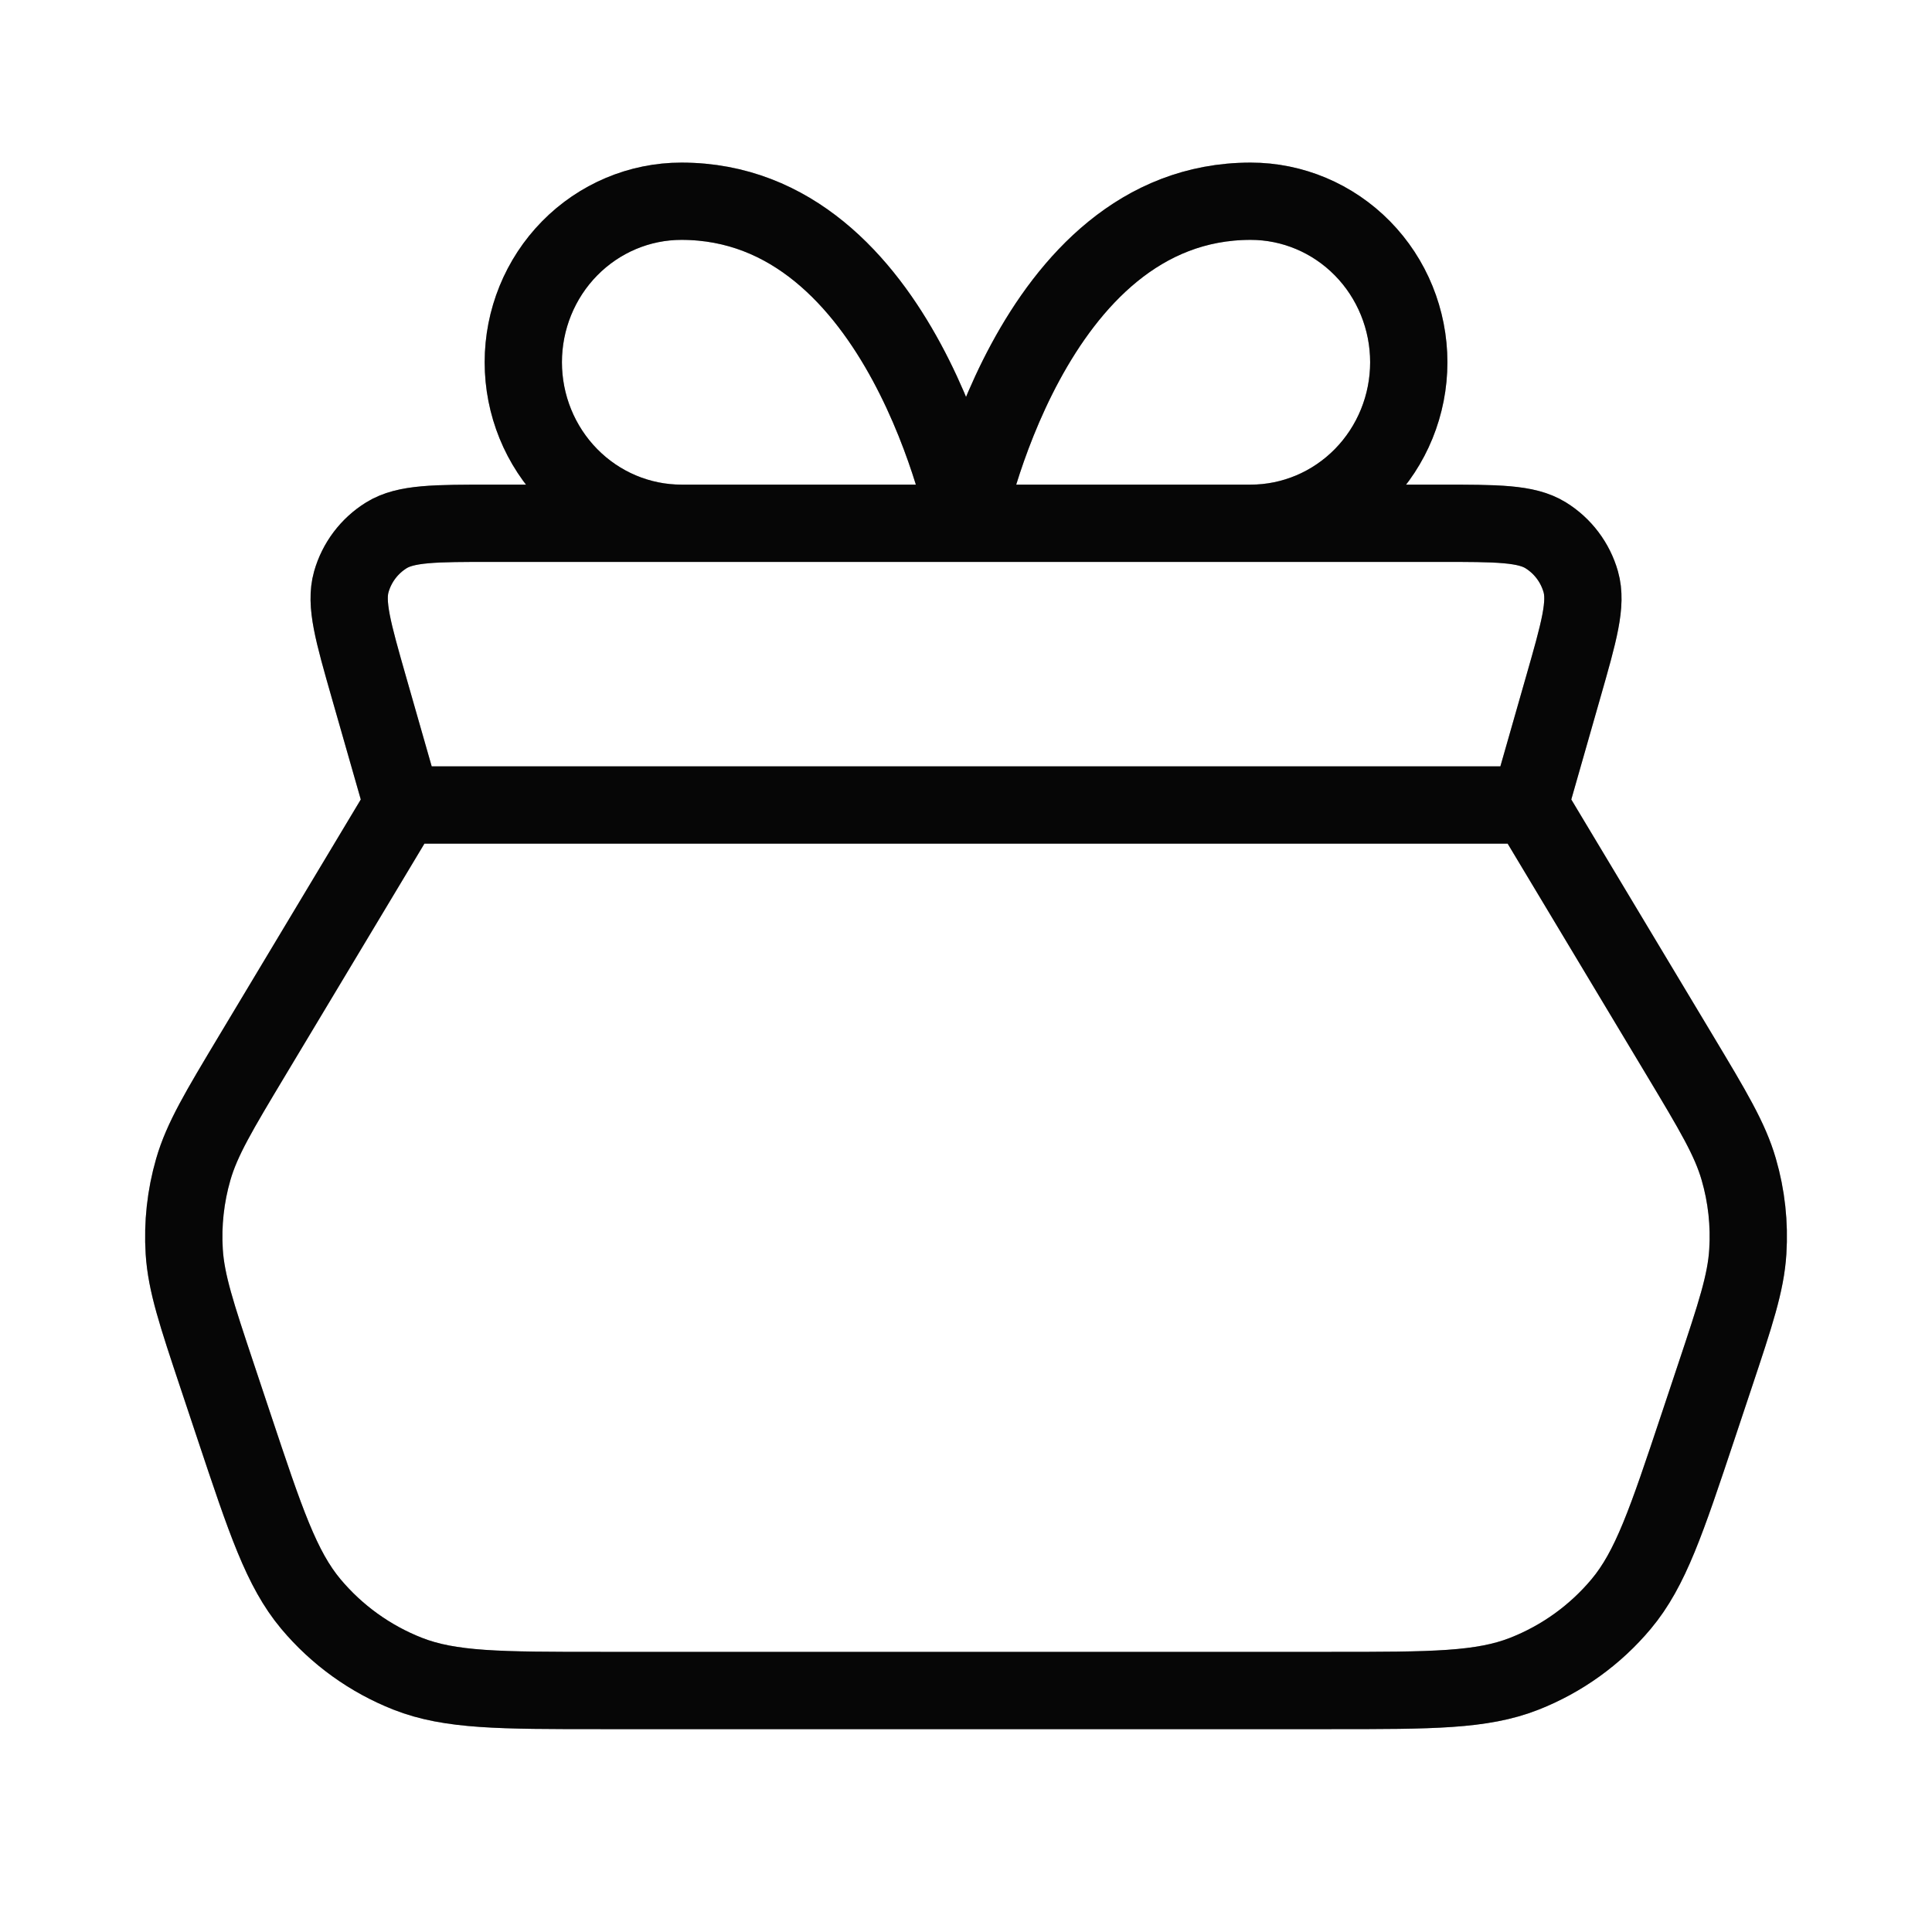
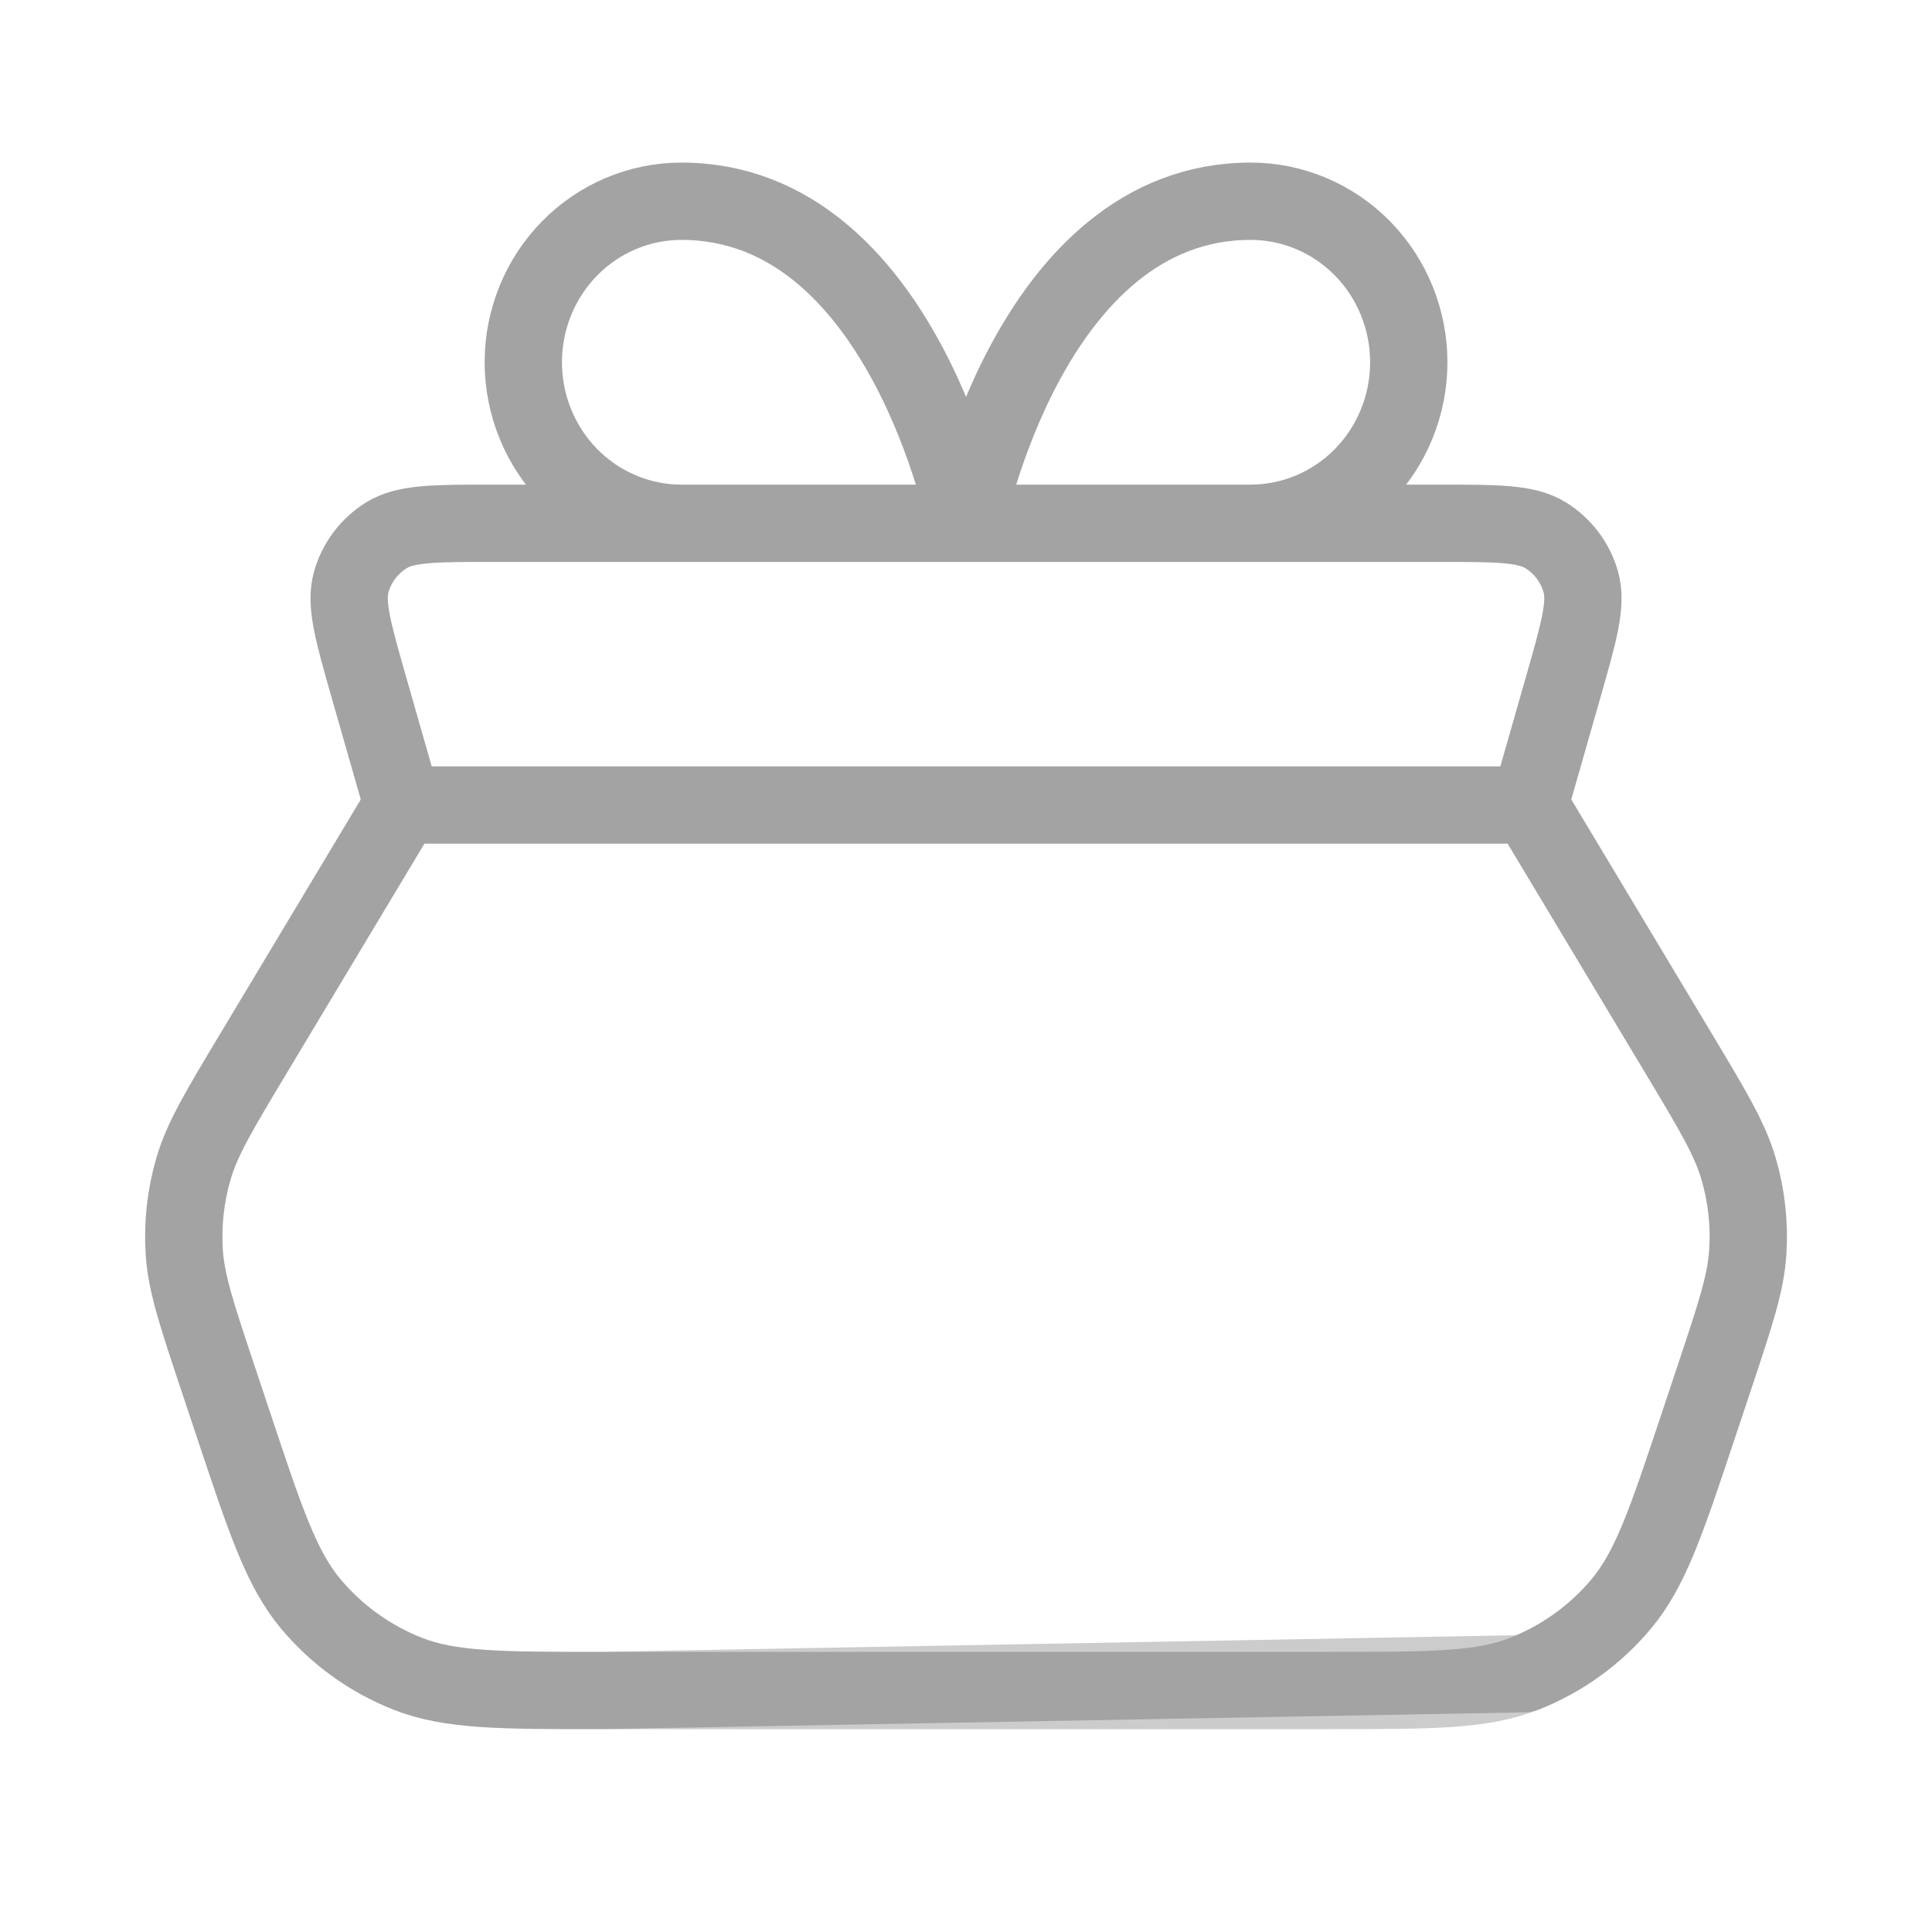
<svg xmlns="http://www.w3.org/2000/svg" width="50" height="50" viewBox="0 0 50 50" fill="none">
-   <path d="M39.584 20.833L10.418 20.833M39.584 20.833L43.468 27.306C44.338 28.757 44.773 29.482 44.999 30.263C45.2 30.955 45.279 31.676 45.233 32.395C45.182 33.206 44.915 34.008 44.38 35.613L43.947 36.912C43.127 39.371 42.717 40.6 41.957 41.51C41.286 42.312 40.424 42.933 39.45 43.316C38.348 43.75 37.052 43.75 34.46 43.75L15.542 43.75C12.95 43.75 11.654 43.75 10.551 43.316C9.578 42.933 8.716 42.312 8.044 41.51C7.284 40.6 6.875 39.371 6.055 36.912L5.622 35.613C5.087 34.008 4.82 33.206 4.768 32.395C4.723 31.676 4.802 30.955 5.002 30.263C5.228 29.482 5.664 28.757 6.534 27.306L10.418 20.833M39.584 20.833L40.453 17.791C40.866 16.348 41.072 15.627 40.91 15.056C40.768 14.557 40.445 14.128 40.003 13.854C39.499 13.542 38.749 13.542 37.248 13.542L12.753 13.542C11.253 13.542 10.503 13.542 9.999 13.854C9.557 14.128 9.234 14.557 9.092 15.056C8.93 15.627 9.136 16.348 9.548 17.791L10.418 20.833M25.001 13.542H17.635C16.549 13.542 15.509 13.103 14.741 12.321C13.974 11.54 13.543 10.48 13.543 9.375C13.543 8.27 13.974 7.21 14.741 6.429C15.509 5.647 16.549 5.208 17.635 5.208C23.364 5.208 25.001 13.542 25.001 13.542ZM25.001 13.542H32.367C33.452 13.542 34.493 13.103 35.261 12.321C36.028 11.54 36.459 10.48 36.459 9.375C36.459 8.27 36.028 7.21 35.261 6.429C34.493 5.647 33.452 5.208 32.367 5.208C26.638 5.208 25.001 13.542 25.001 13.542Z" stroke="#0A0A0A" stroke-width="2" stroke-linecap="round" stroke-linejoin="round" />
-   <path d="M39.584 20.833L10.418 20.833M39.584 20.833L43.468 27.306C44.338 28.757 44.773 29.482 44.999 30.263C45.2 30.955 45.279 31.676 45.233 32.395C45.182 33.206 44.915 34.008 44.38 35.613L43.947 36.912C43.127 39.371 42.717 40.6 41.957 41.51C41.286 42.312 40.424 42.933 39.45 43.316C38.348 43.75 37.052 43.75 34.46 43.75L15.542 43.75C12.95 43.75 11.654 43.75 10.551 43.316C9.578 42.933 8.716 42.312 8.044 41.51C7.284 40.6 6.875 39.371 6.055 36.912L5.622 35.613C5.087 34.008 4.82 33.206 4.768 32.395C4.723 31.676 4.802 30.955 5.002 30.263C5.228 29.482 5.664 28.757 6.534 27.306L10.418 20.833M39.584 20.833L40.453 17.791C40.866 16.348 41.072 15.627 40.91 15.056C40.768 14.557 40.445 14.128 40.003 13.854C39.499 13.542 38.749 13.542 37.248 13.542L12.753 13.542C11.253 13.542 10.503 13.542 9.999 13.854C9.557 14.128 9.234 14.557 9.092 15.056C8.93 15.627 9.136 16.348 9.548 17.791L10.418 20.833M25.001 13.542H17.635C16.549 13.542 15.509 13.103 14.741 12.321C13.974 11.54 13.543 10.48 13.543 9.375C13.543 8.27 13.974 7.21 14.741 6.429C15.509 5.647 16.549 5.208 17.635 5.208C23.364 5.208 25.001 13.542 25.001 13.542ZM25.001 13.542H32.367C33.452 13.542 34.493 13.103 35.261 12.321C36.028 11.54 36.459 10.48 36.459 9.375C36.459 8.27 36.028 7.21 35.261 6.429C34.493 5.647 33.452 5.208 32.367 5.208C26.638 5.208 25.001 13.542 25.001 13.542Z" stroke="black" stroke-opacity="0.2" stroke-width="2" stroke-linecap="round" stroke-linejoin="round" />
+   <path d="M39.584 20.833L10.418 20.833M39.584 20.833L43.468 27.306C44.338 28.757 44.773 29.482 44.999 30.263C45.2 30.955 45.279 31.676 45.233 32.395C45.182 33.206 44.915 34.008 44.38 35.613L43.947 36.912C43.127 39.371 42.717 40.6 41.957 41.51C41.286 42.312 40.424 42.933 39.45 43.316L15.542 43.75C12.95 43.75 11.654 43.75 10.551 43.316C9.578 42.933 8.716 42.312 8.044 41.51C7.284 40.6 6.875 39.371 6.055 36.912L5.622 35.613C5.087 34.008 4.82 33.206 4.768 32.395C4.723 31.676 4.802 30.955 5.002 30.263C5.228 29.482 5.664 28.757 6.534 27.306L10.418 20.833M39.584 20.833L40.453 17.791C40.866 16.348 41.072 15.627 40.91 15.056C40.768 14.557 40.445 14.128 40.003 13.854C39.499 13.542 38.749 13.542 37.248 13.542L12.753 13.542C11.253 13.542 10.503 13.542 9.999 13.854C9.557 14.128 9.234 14.557 9.092 15.056C8.93 15.627 9.136 16.348 9.548 17.791L10.418 20.833M25.001 13.542H17.635C16.549 13.542 15.509 13.103 14.741 12.321C13.974 11.54 13.543 10.48 13.543 9.375C13.543 8.27 13.974 7.21 14.741 6.429C15.509 5.647 16.549 5.208 17.635 5.208C23.364 5.208 25.001 13.542 25.001 13.542ZM25.001 13.542H32.367C33.452 13.542 34.493 13.103 35.261 12.321C36.028 11.54 36.459 10.48 36.459 9.375C36.459 8.27 36.028 7.21 35.261 6.429C34.493 5.647 33.452 5.208 32.367 5.208C26.638 5.208 25.001 13.542 25.001 13.542Z" stroke="black" stroke-opacity="0.2" stroke-width="2" stroke-linecap="round" stroke-linejoin="round" />
  <path d="M39.584 20.833L10.418 20.833M39.584 20.833L43.468 27.306C44.338 28.757 44.773 29.482 44.999 30.263C45.2 30.955 45.279 31.676 45.233 32.395C45.182 33.206 44.915 34.008 44.38 35.613L43.947 36.912C43.127 39.371 42.717 40.6 41.957 41.51C41.286 42.312 40.424 42.933 39.45 43.316C38.348 43.75 37.052 43.75 34.46 43.75L15.542 43.75C12.95 43.75 11.654 43.75 10.551 43.316C9.578 42.933 8.716 42.312 8.044 41.51C7.284 40.6 6.875 39.371 6.055 36.912L5.622 35.613C5.087 34.008 4.82 33.206 4.768 32.395C4.723 31.676 4.802 30.955 5.002 30.263C5.228 29.482 5.664 28.757 6.534 27.306L10.418 20.833M39.584 20.833L40.453 17.791C40.866 16.348 41.072 15.627 40.91 15.056C40.768 14.557 40.445 14.128 40.003 13.854C39.499 13.542 38.749 13.542 37.248 13.542L12.753 13.542C11.253 13.542 10.503 13.542 9.999 13.854C9.557 14.128 9.234 14.557 9.092 15.056C8.93 15.627 9.136 16.348 9.548 17.791L10.418 20.833M25.001 13.542H17.635C16.549 13.542 15.509 13.103 14.741 12.321C13.974 11.54 13.543 10.48 13.543 9.375C13.543 8.27 13.974 7.21 14.741 6.429C15.509 5.647 16.549 5.208 17.635 5.208C23.364 5.208 25.001 13.542 25.001 13.542ZM25.001 13.542H32.367C33.452 13.542 34.493 13.103 35.261 12.321C36.028 11.54 36.459 10.48 36.459 9.375C36.459 8.27 36.028 7.21 35.261 6.429C34.493 5.647 33.452 5.208 32.367 5.208C26.638 5.208 25.001 13.542 25.001 13.542Z" stroke="black" stroke-opacity="0.2" stroke-width="2" stroke-linecap="round" stroke-linejoin="round" />
</svg>